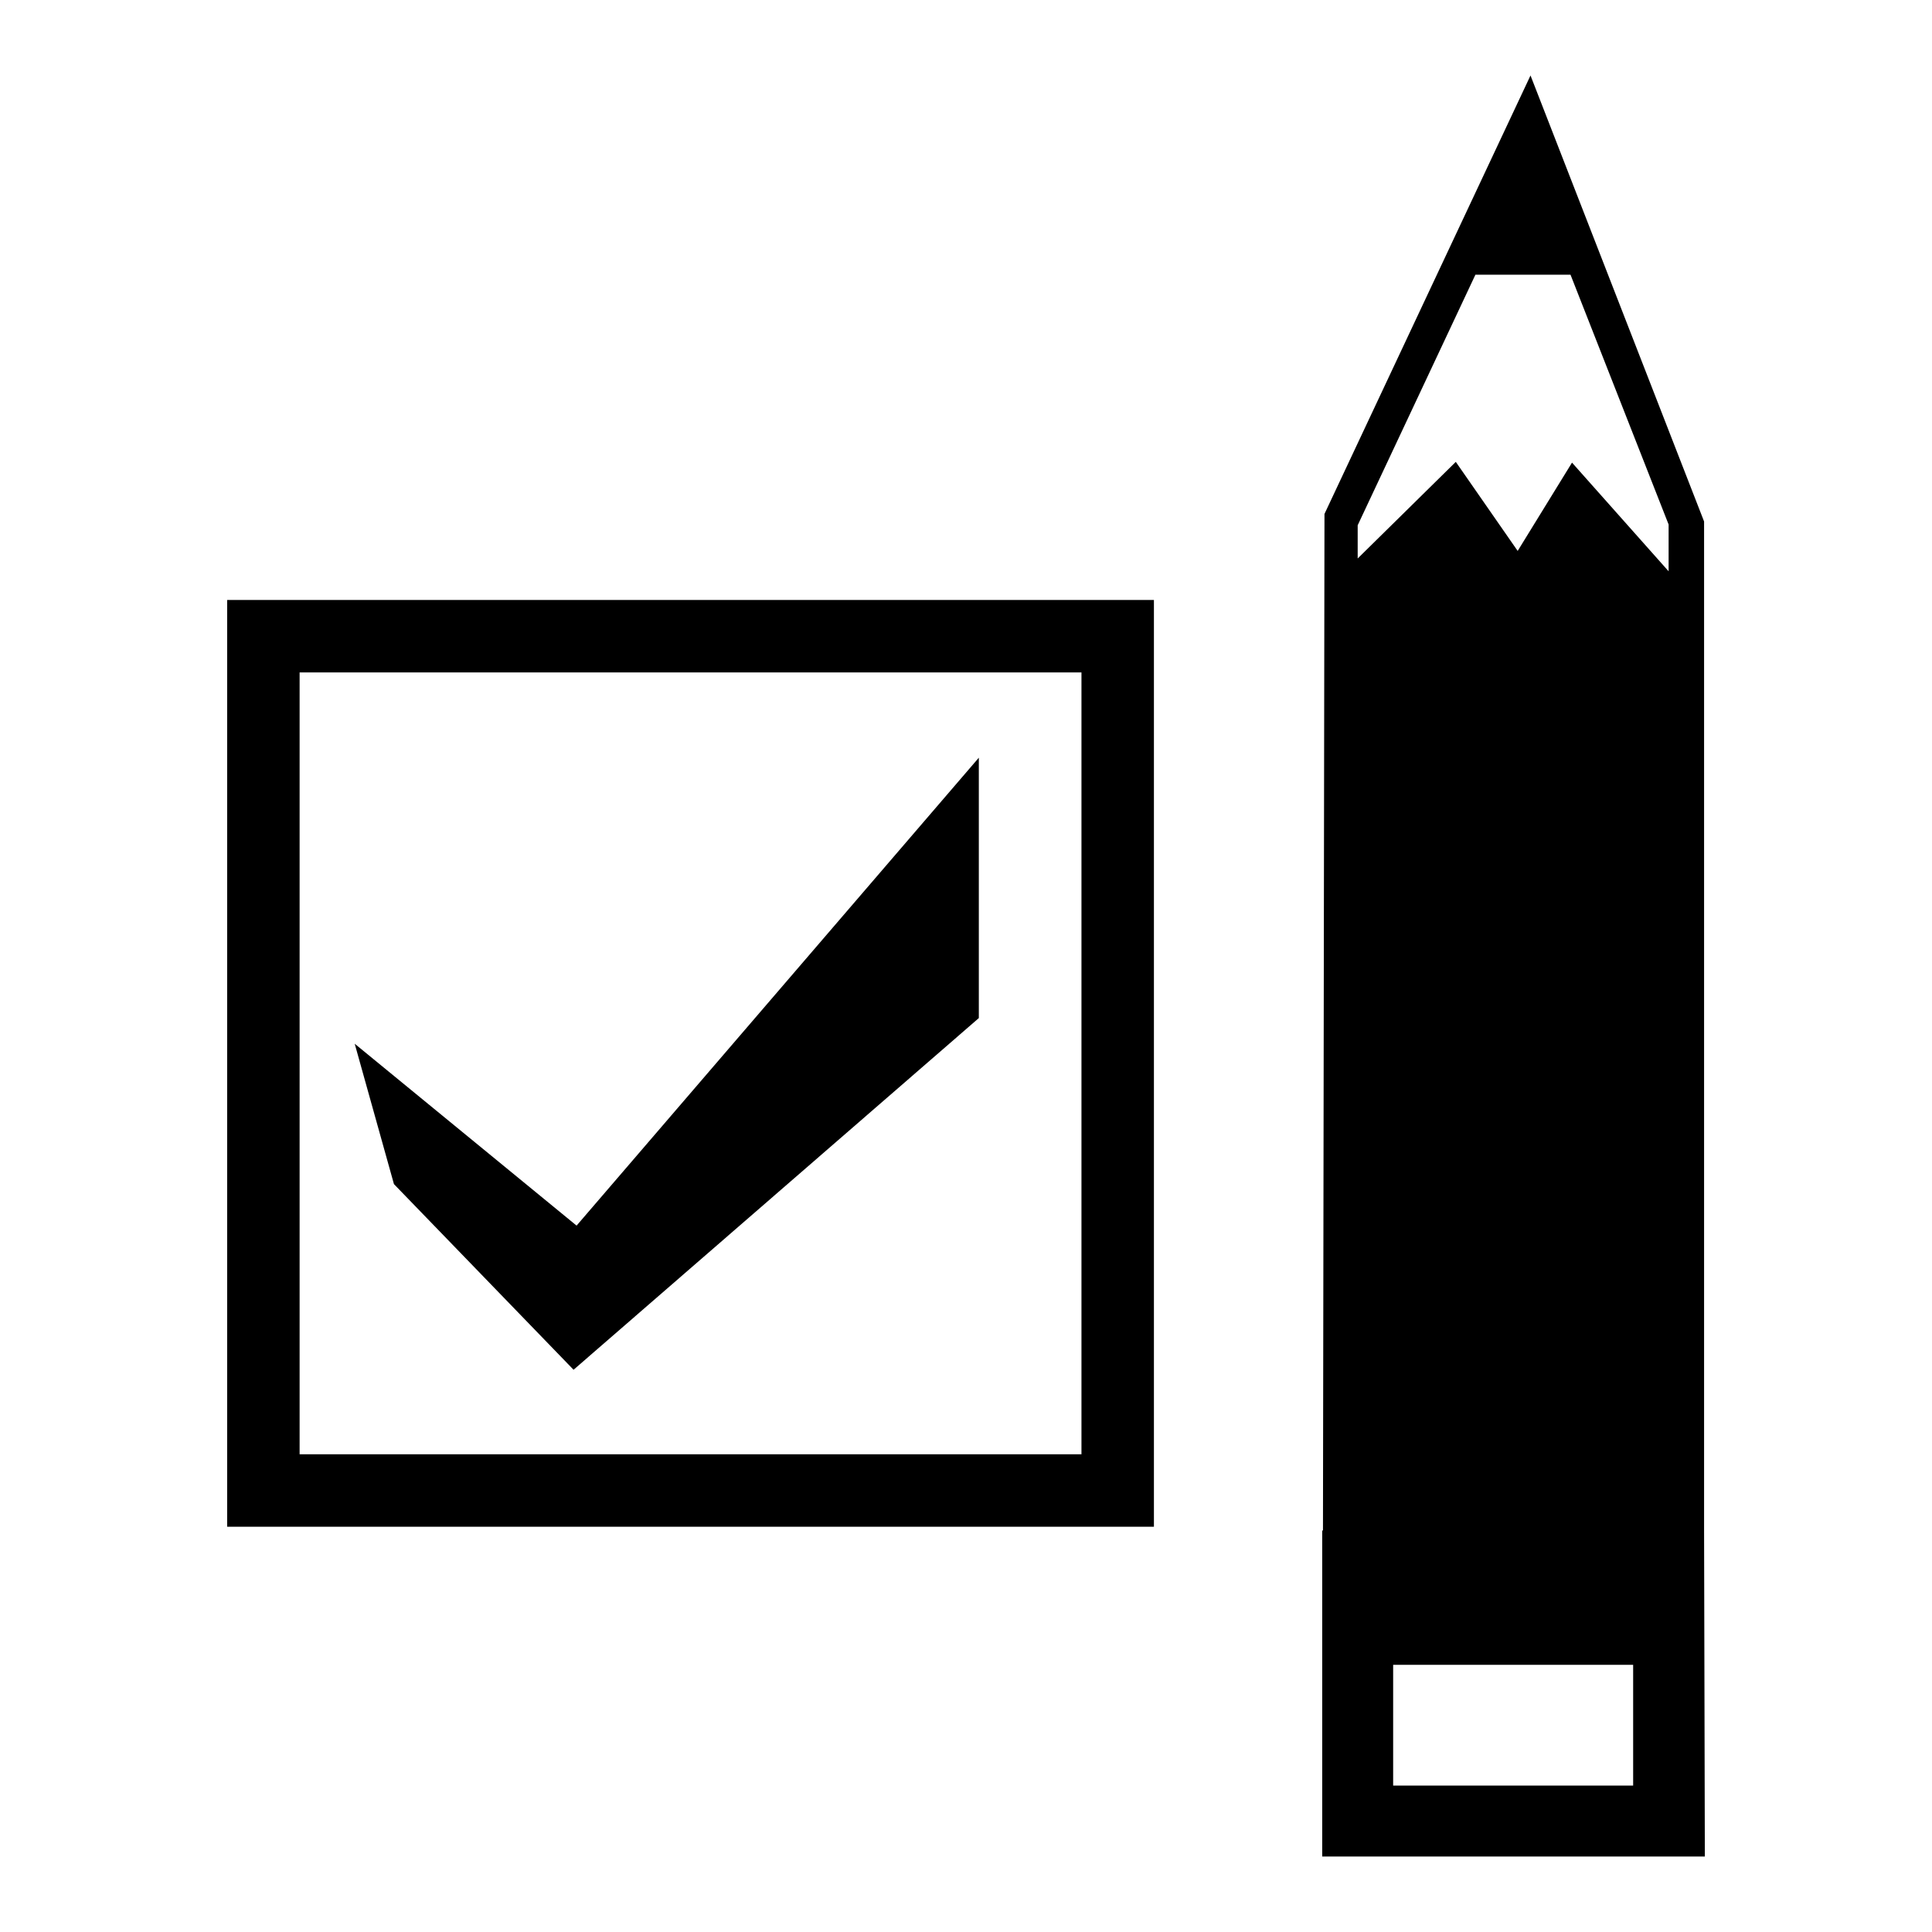
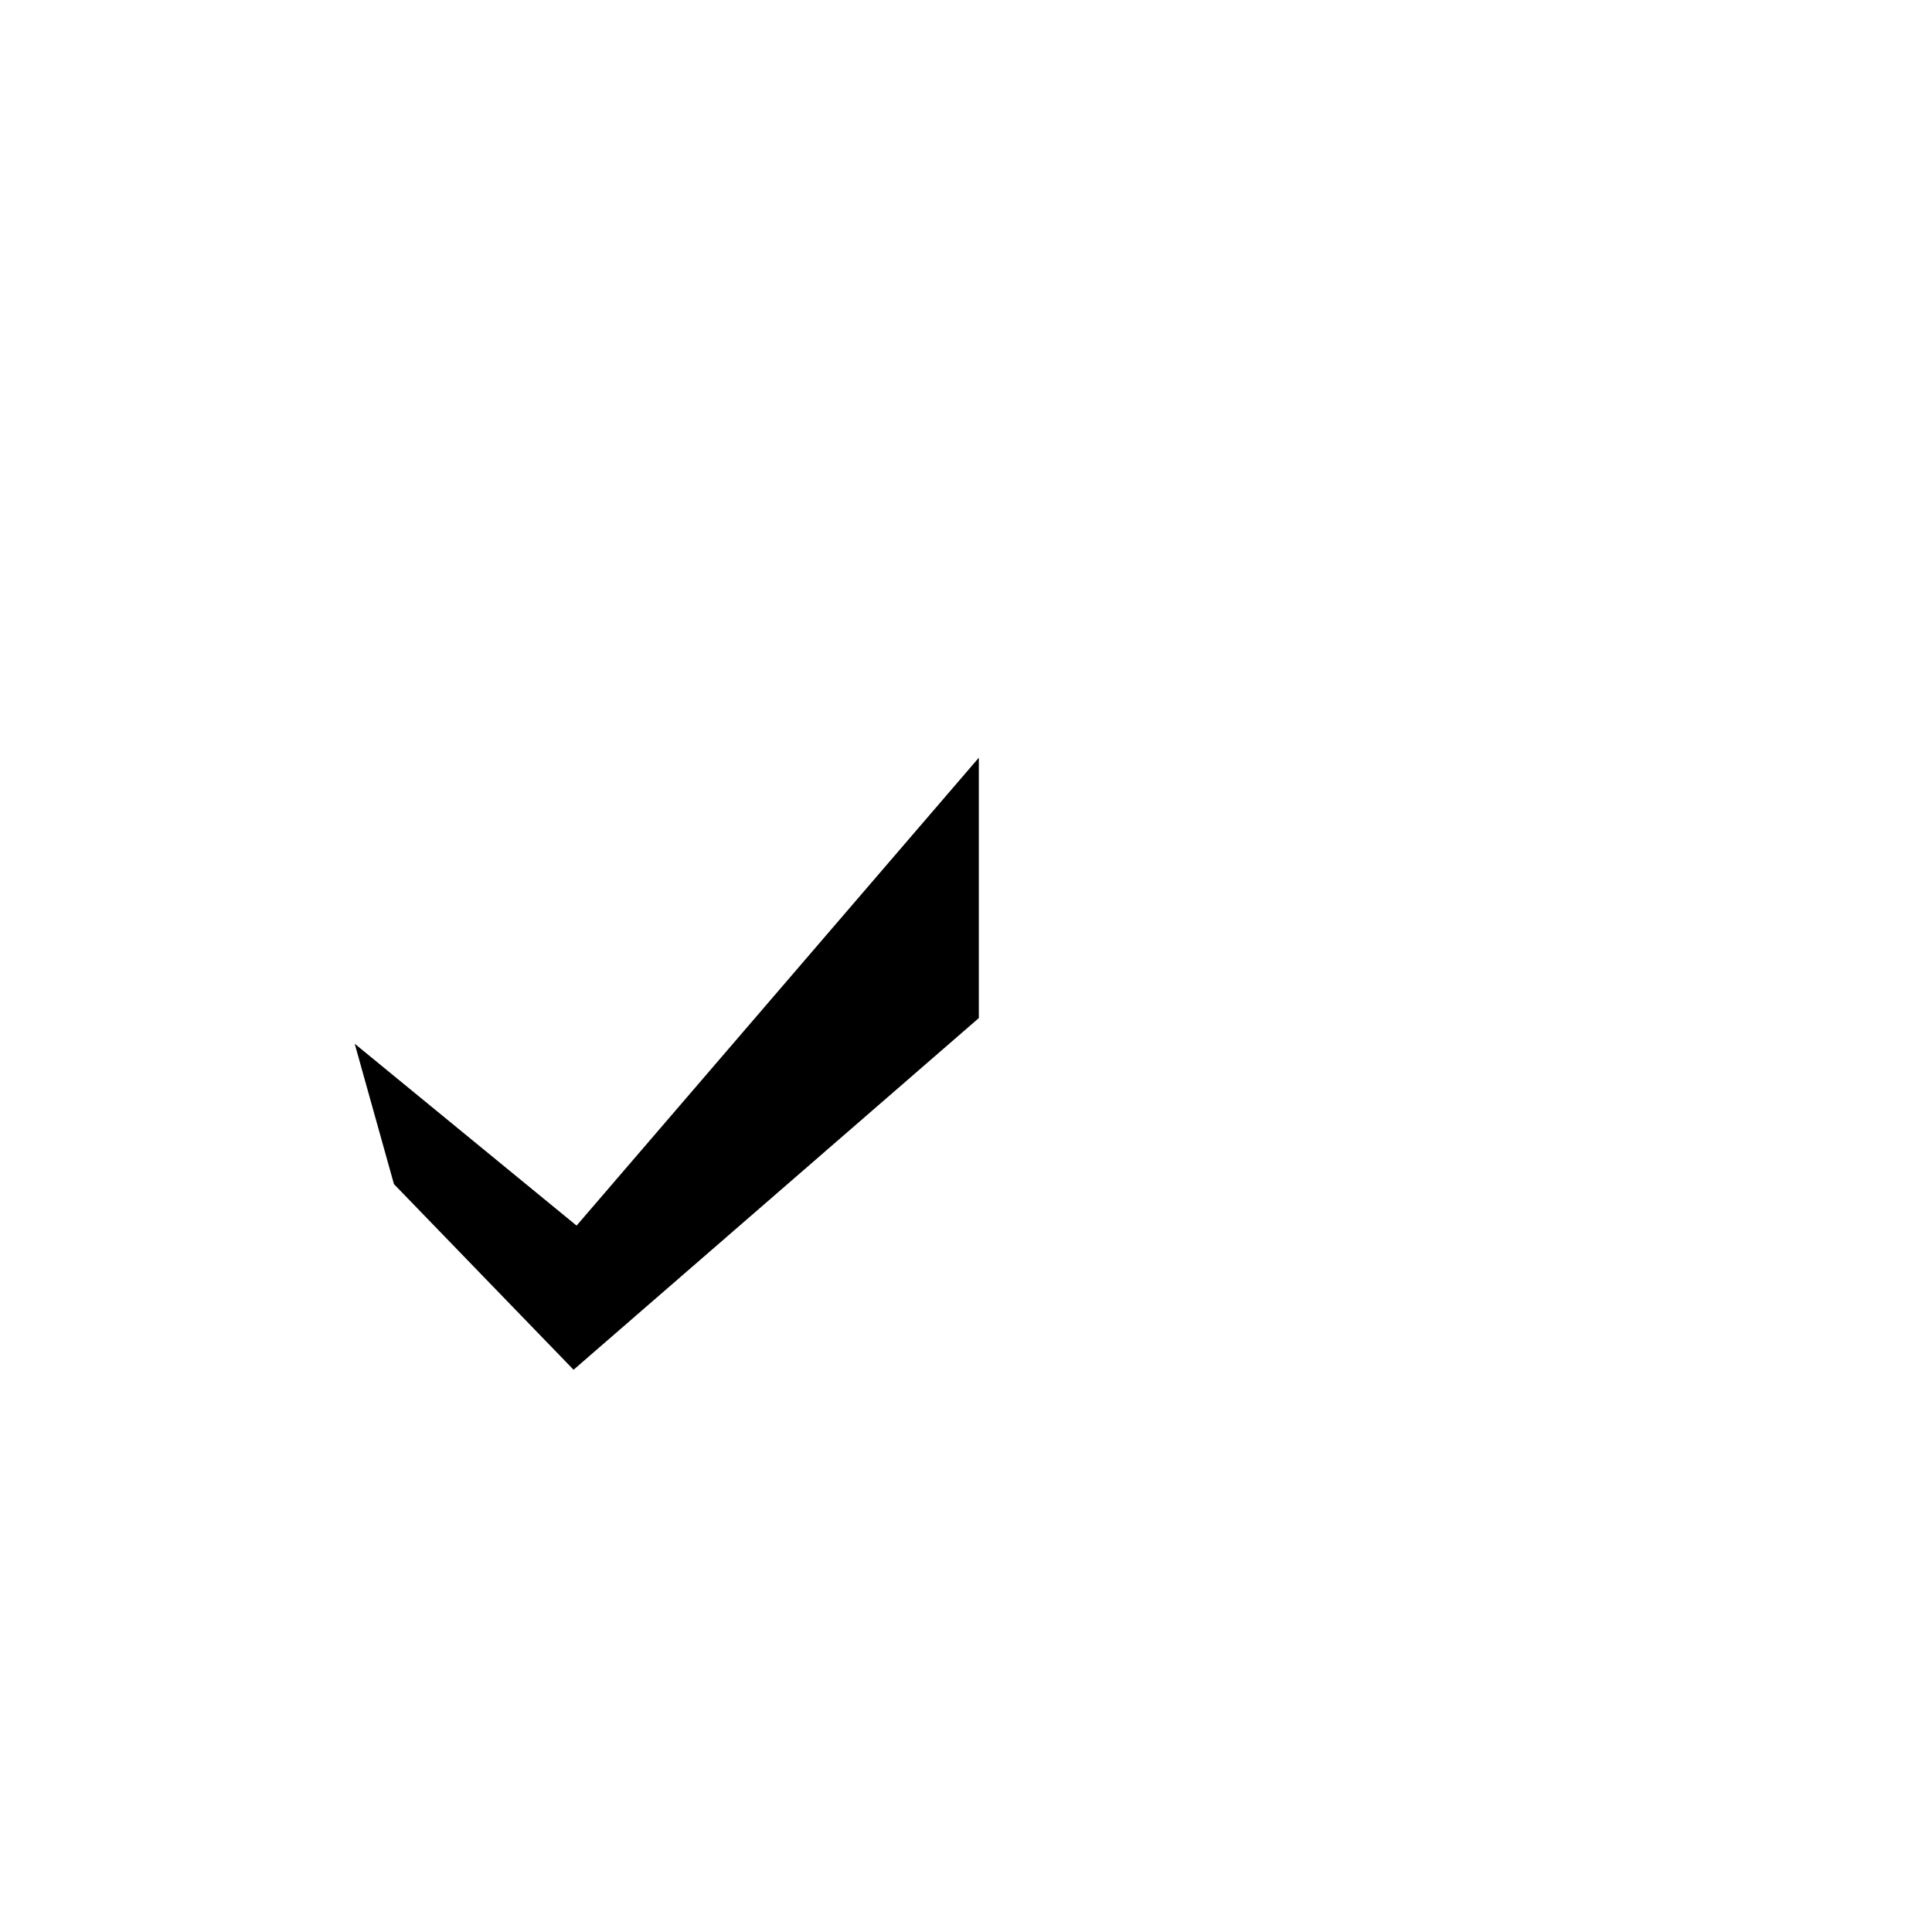
<svg xmlns="http://www.w3.org/2000/svg" version="1.1" x="0px" y="0px" viewBox="0 0 256 256" enable-background="new 0 0 256 256" xml:space="preserve">
  <g>
    <g>
      <g>
        <g>
-           <path fill="#000000" d="M225.8,202.8V69.1l-23-59.1l-27.3,58.1l-0.2,134.7h-0.1V246h50.7L225.8,202.8L225.8,202.8z M216.4,236.6h-31.8v-16h31.8V236.6L216.4,236.6z M221.1,75.7l-12.8-14.4L201.1,73l-8.2-11.8l-13,12.8v-4.4l15.6-33.2h12.6l13,33.1V75.7L221.1,75.7z" />
-           <path fill="#000000" d="M30.1,202.3h122.8V79.5H30.1V202.3z M39.7,89.1h103.6v103.6H39.7V89.1z" />
          <path fill="#000000" d="M47 138.3L52.2 156.9 76 181.5 129.7 134.9 129.7 100.4 76.4 162.4 z" />
        </g>
      </g>
      <g />
      <g />
      <g />
      <g />
      <g />
      <g />
      <g />
      <g />
      <g />
      <g />
      <g />
      <g />
      <g />
      <g />
      <g />
    </g>
  </g>
</svg>